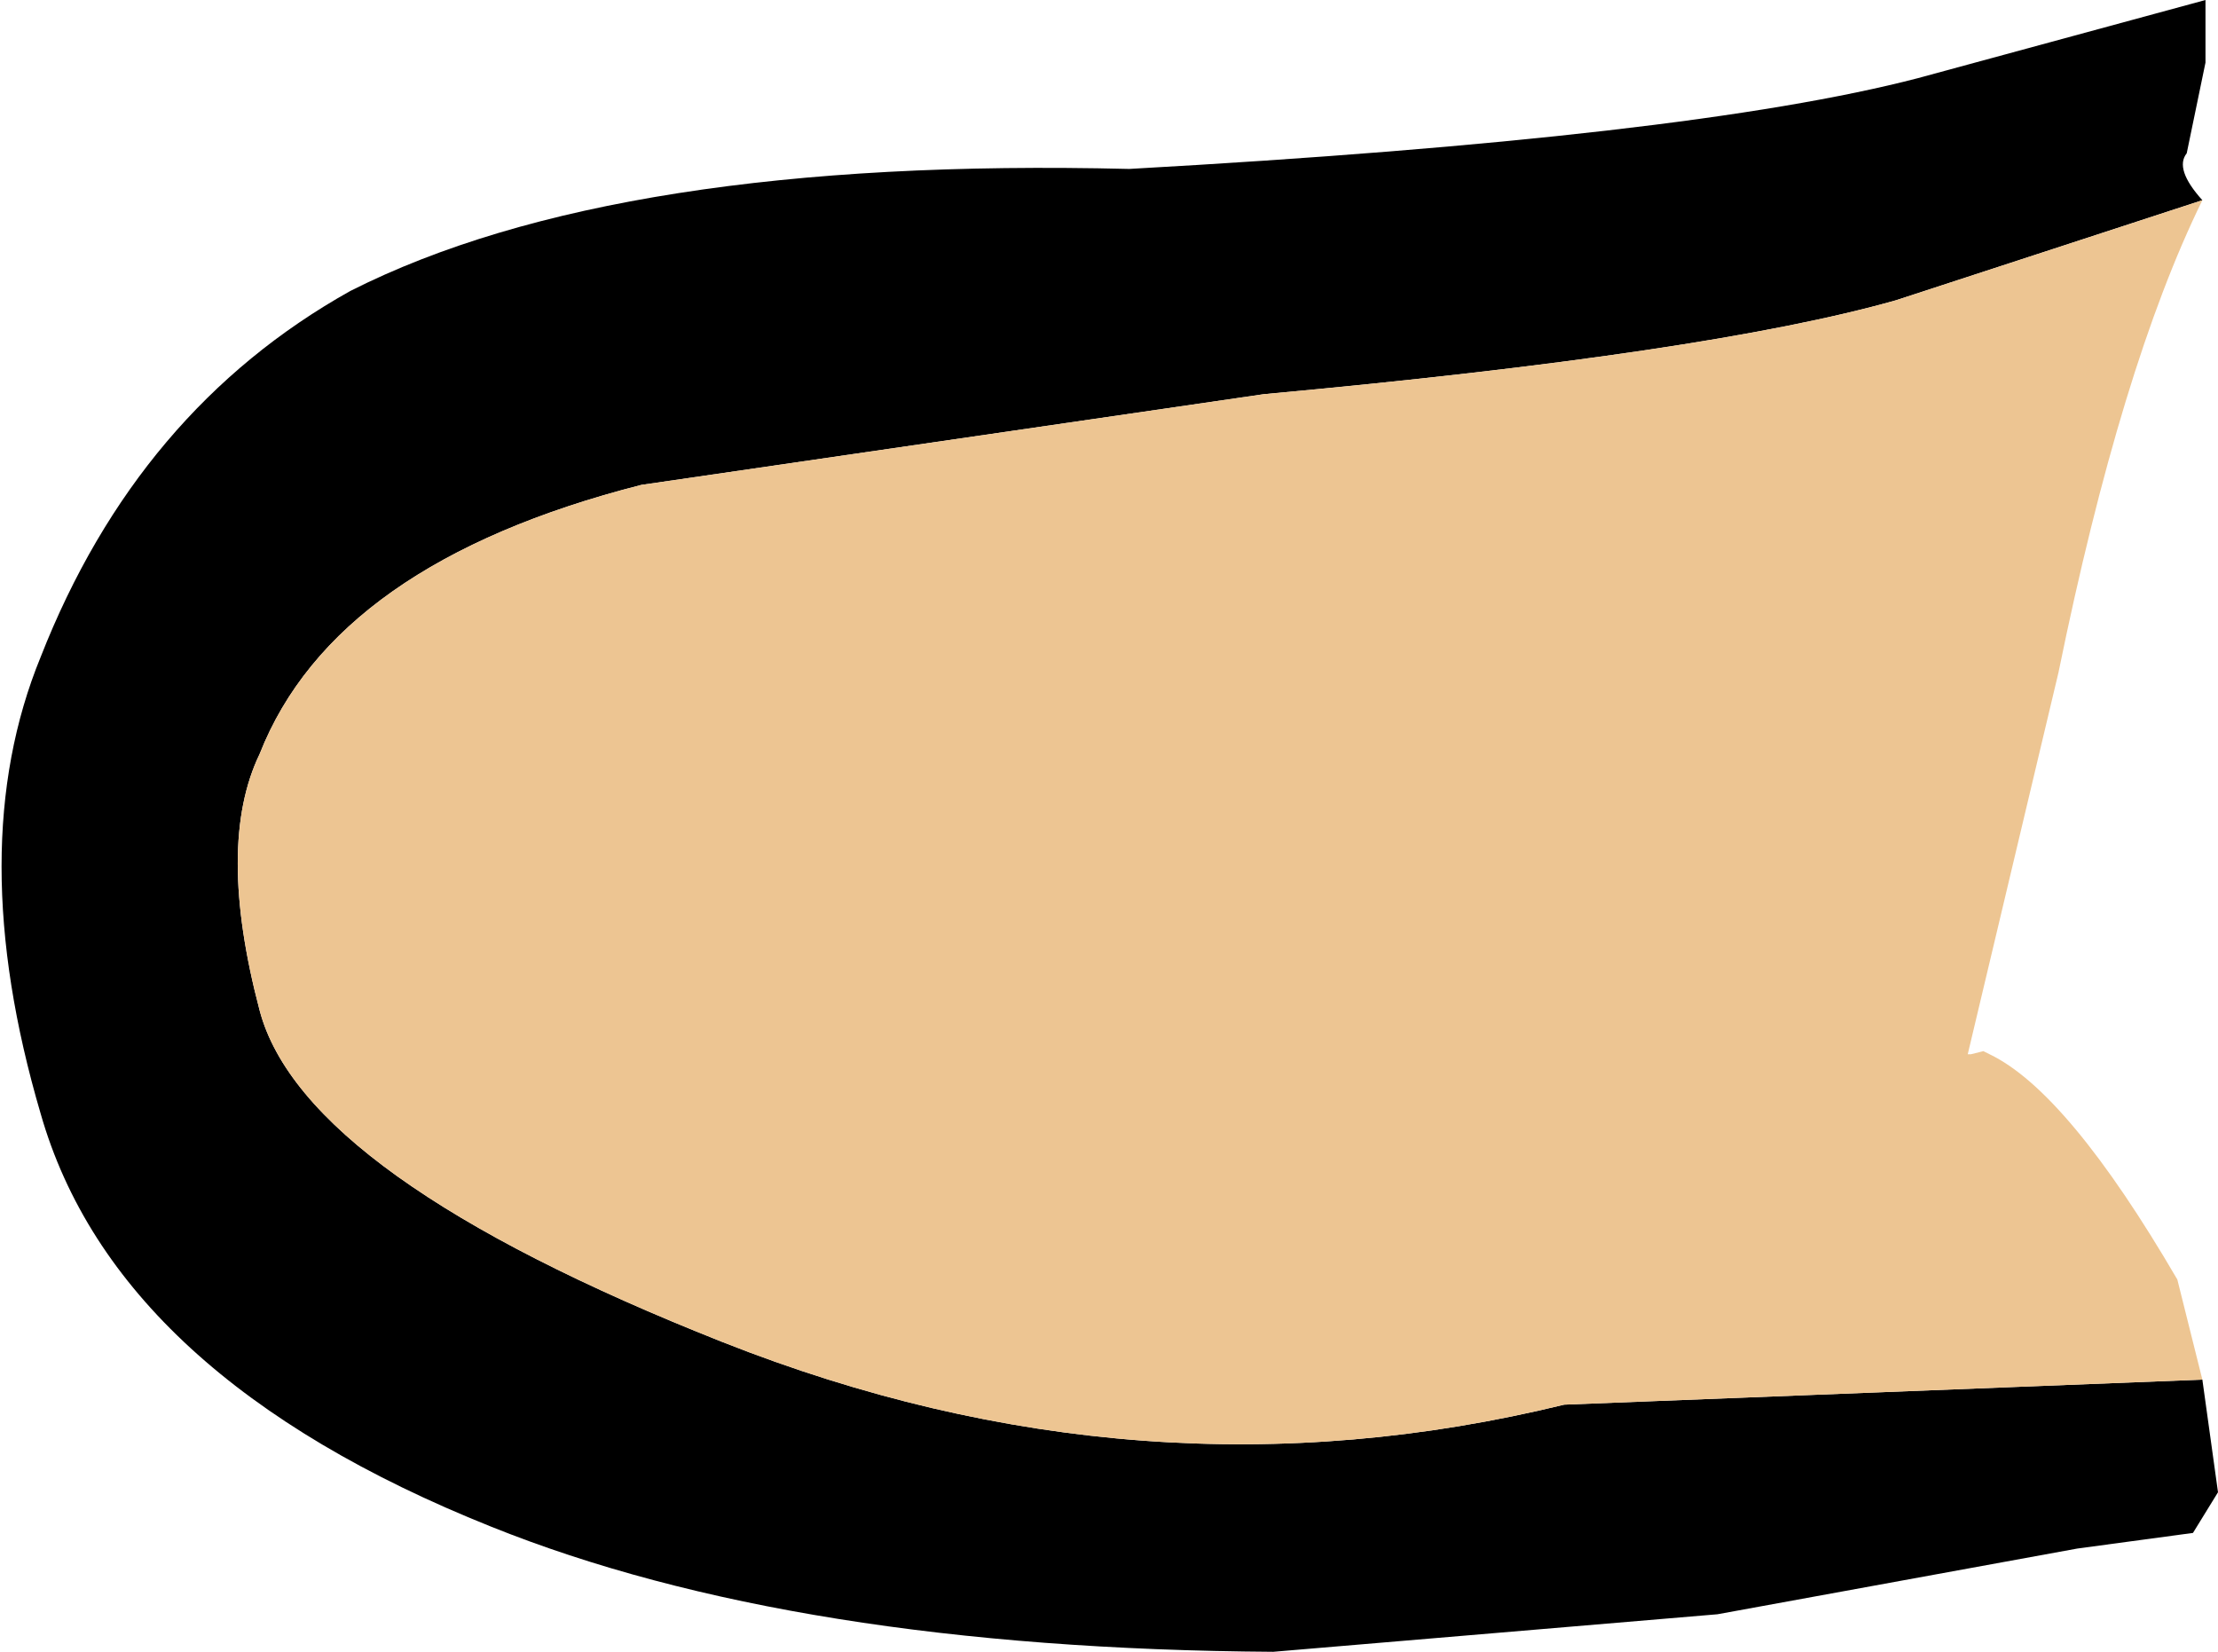
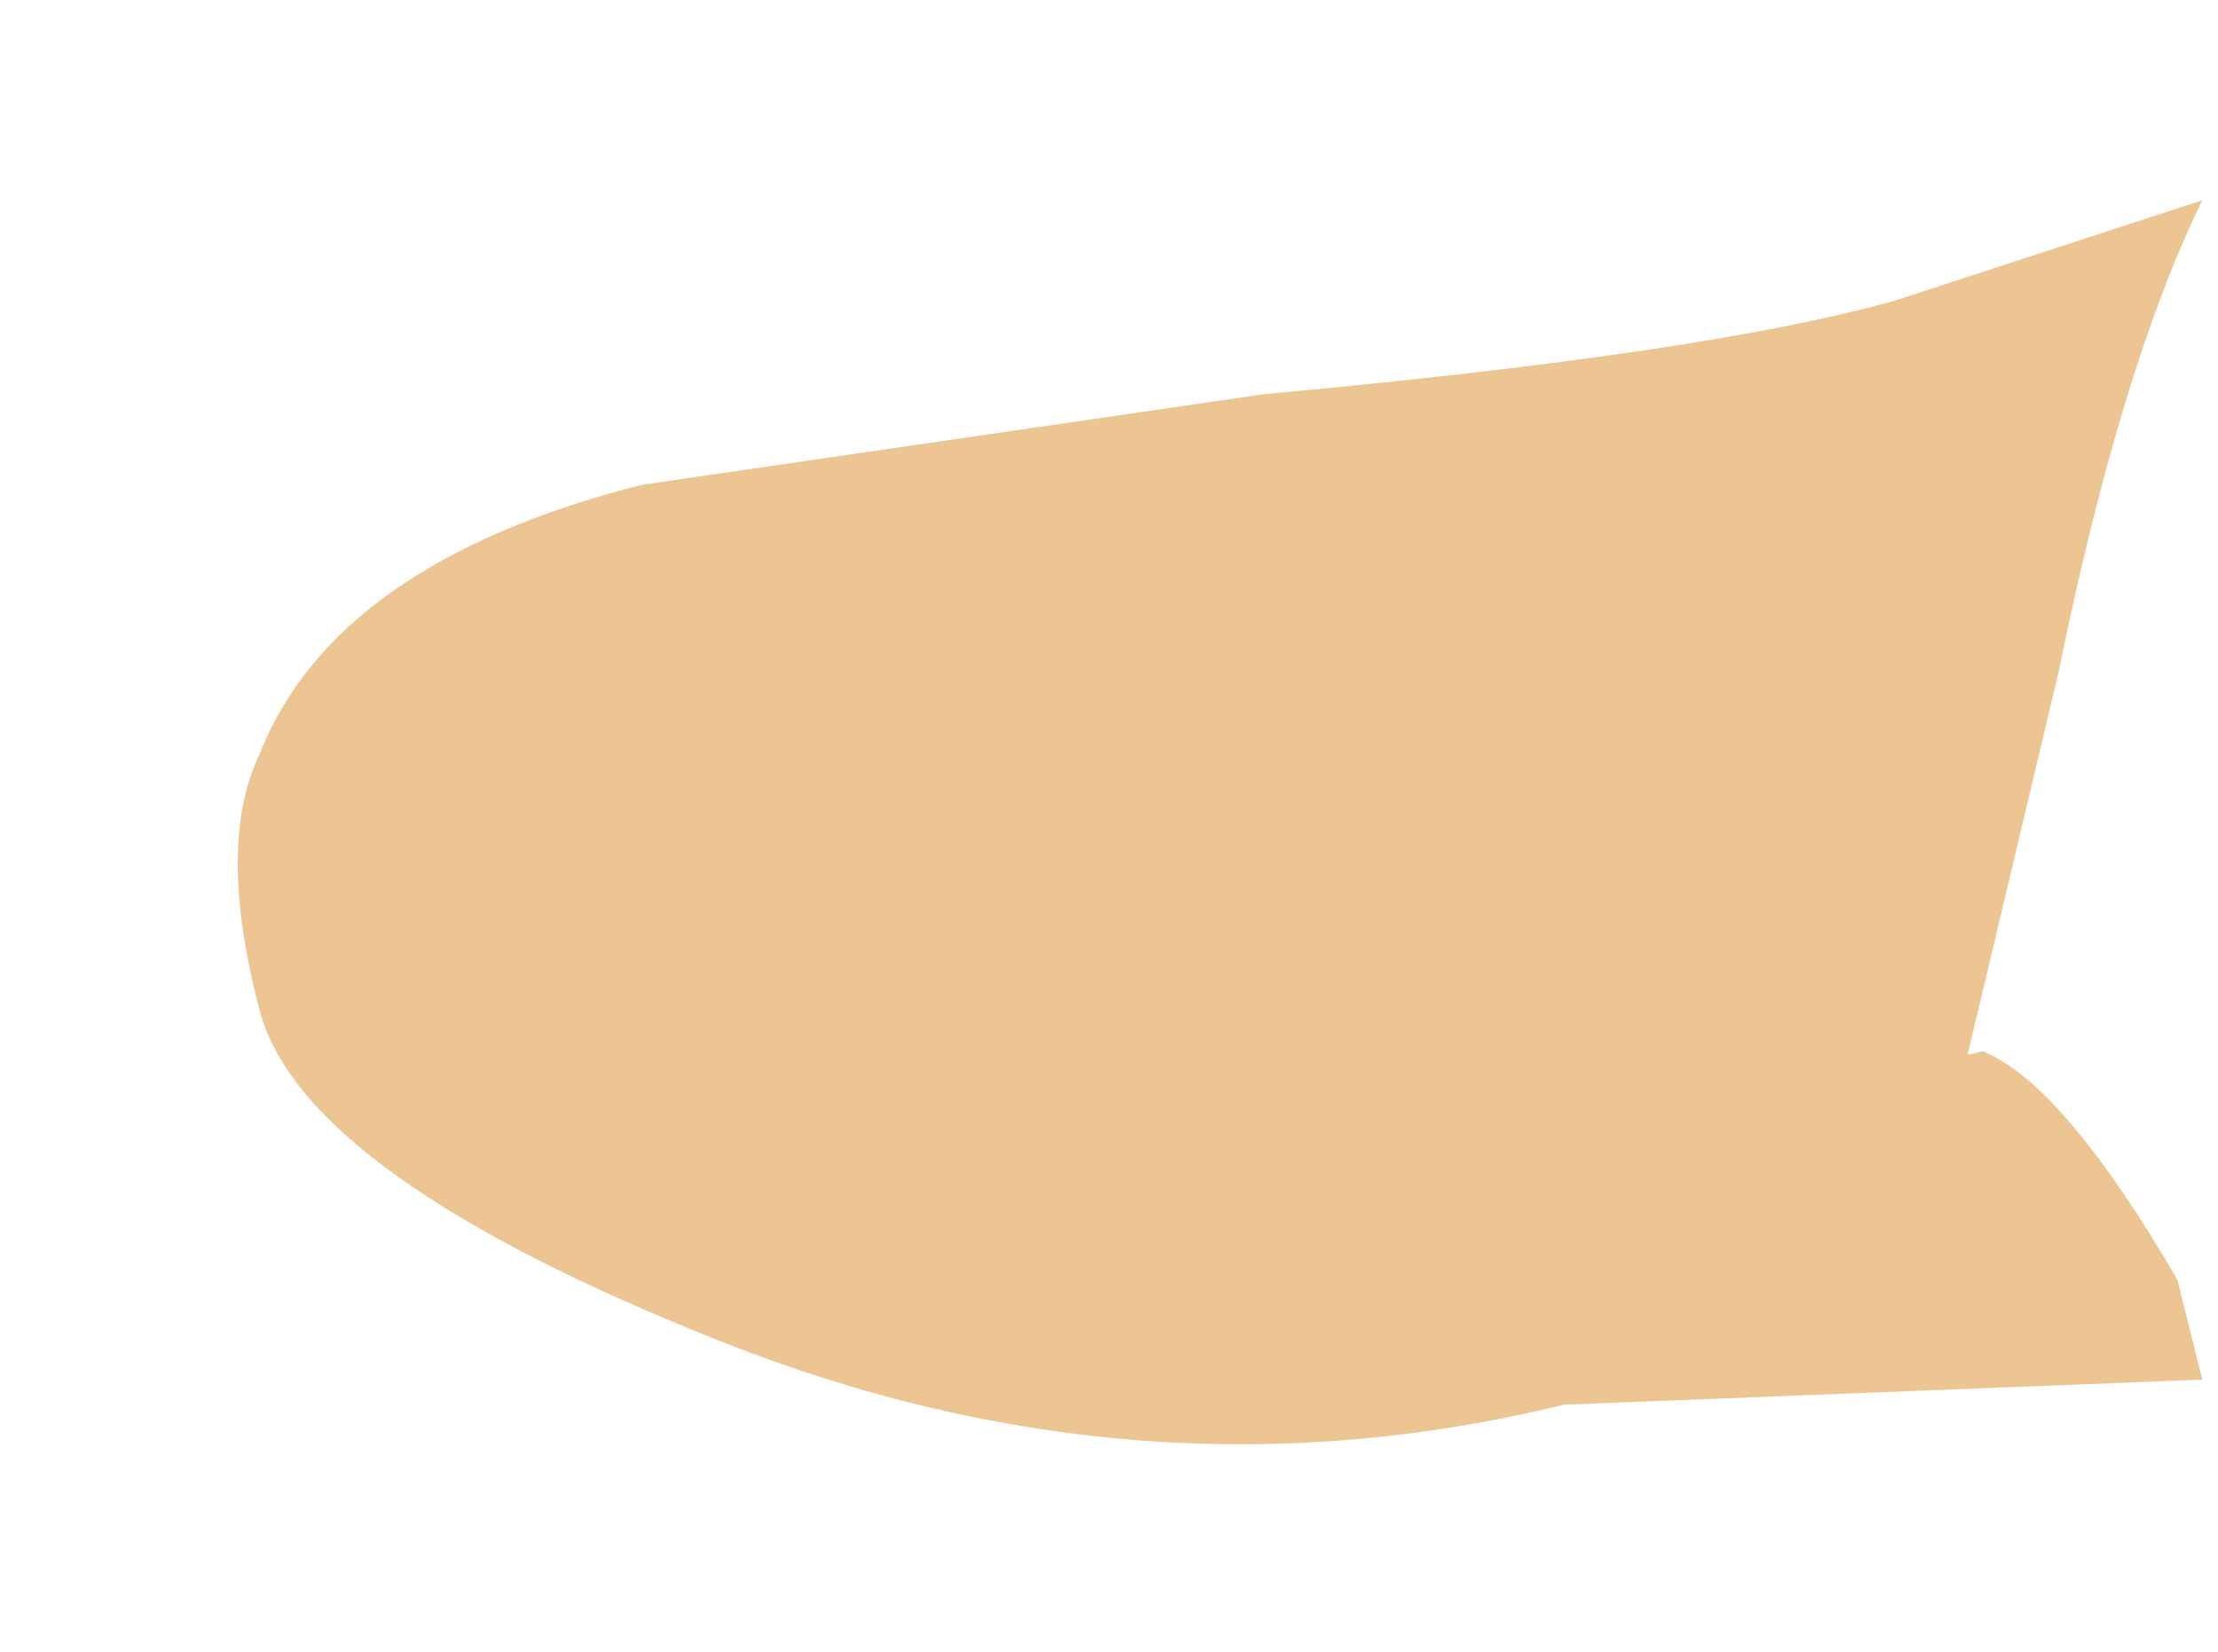
<svg xmlns="http://www.w3.org/2000/svg" height="26.4px" width="35.45px">
  <g transform="matrix(1.0, 0.0, 0.0, 1.0, 17.15, 13.75)">
-     <path d="M18.05 8.3 L18.3 10.1 17.9 10.75 16.05 11.0 10.3 12.05 3.2 12.65 Q-4.45 12.6 -9.3 10.65 -15.3 8.25 -16.5 4.05 -17.75 -0.2 -16.5 -3.25 -14.95 -7.2 -11.55 -9.1 -7.3 -11.25 0.9 -11.05 9.85 -11.55 13.5 -12.5 L18.1 -13.75 18.1 -12.75 17.8 -11.3 Q17.6 -11.05 18.05 -10.55 L13.15 -8.95 Q10.15 -8.1 3.05 -7.45 L-6.9 -6.0 Q-11.8 -4.75 -13.0 -1.7 -13.7 -0.25 -13.0 2.4 -12.3 5.05 -5.6 7.7 1.1 10.35 7.85 8.7 L18.05 8.3" fill="#000000" fill-rule="evenodd" stroke="none" />
    <path d="M18.05 -10.55 Q16.75 -7.9 15.75 -3.0 L14.3 3.1 14.35 3.1 14.55 3.05 14.65 3.1 Q15.9 3.7 17.65 6.7 L18.05 8.3 7.85 8.7 Q1.1 10.35 -5.6 7.7 -12.3 5.05 -13.0 2.4 -13.7 -0.25 -13.0 -1.7 -11.8 -4.75 -6.9 -6.0 L3.05 -7.45 Q10.15 -8.1 13.15 -8.95 L18.05 -10.55" fill="#edc592" fill-rule="evenodd" stroke="none" />
  </g>
</svg>